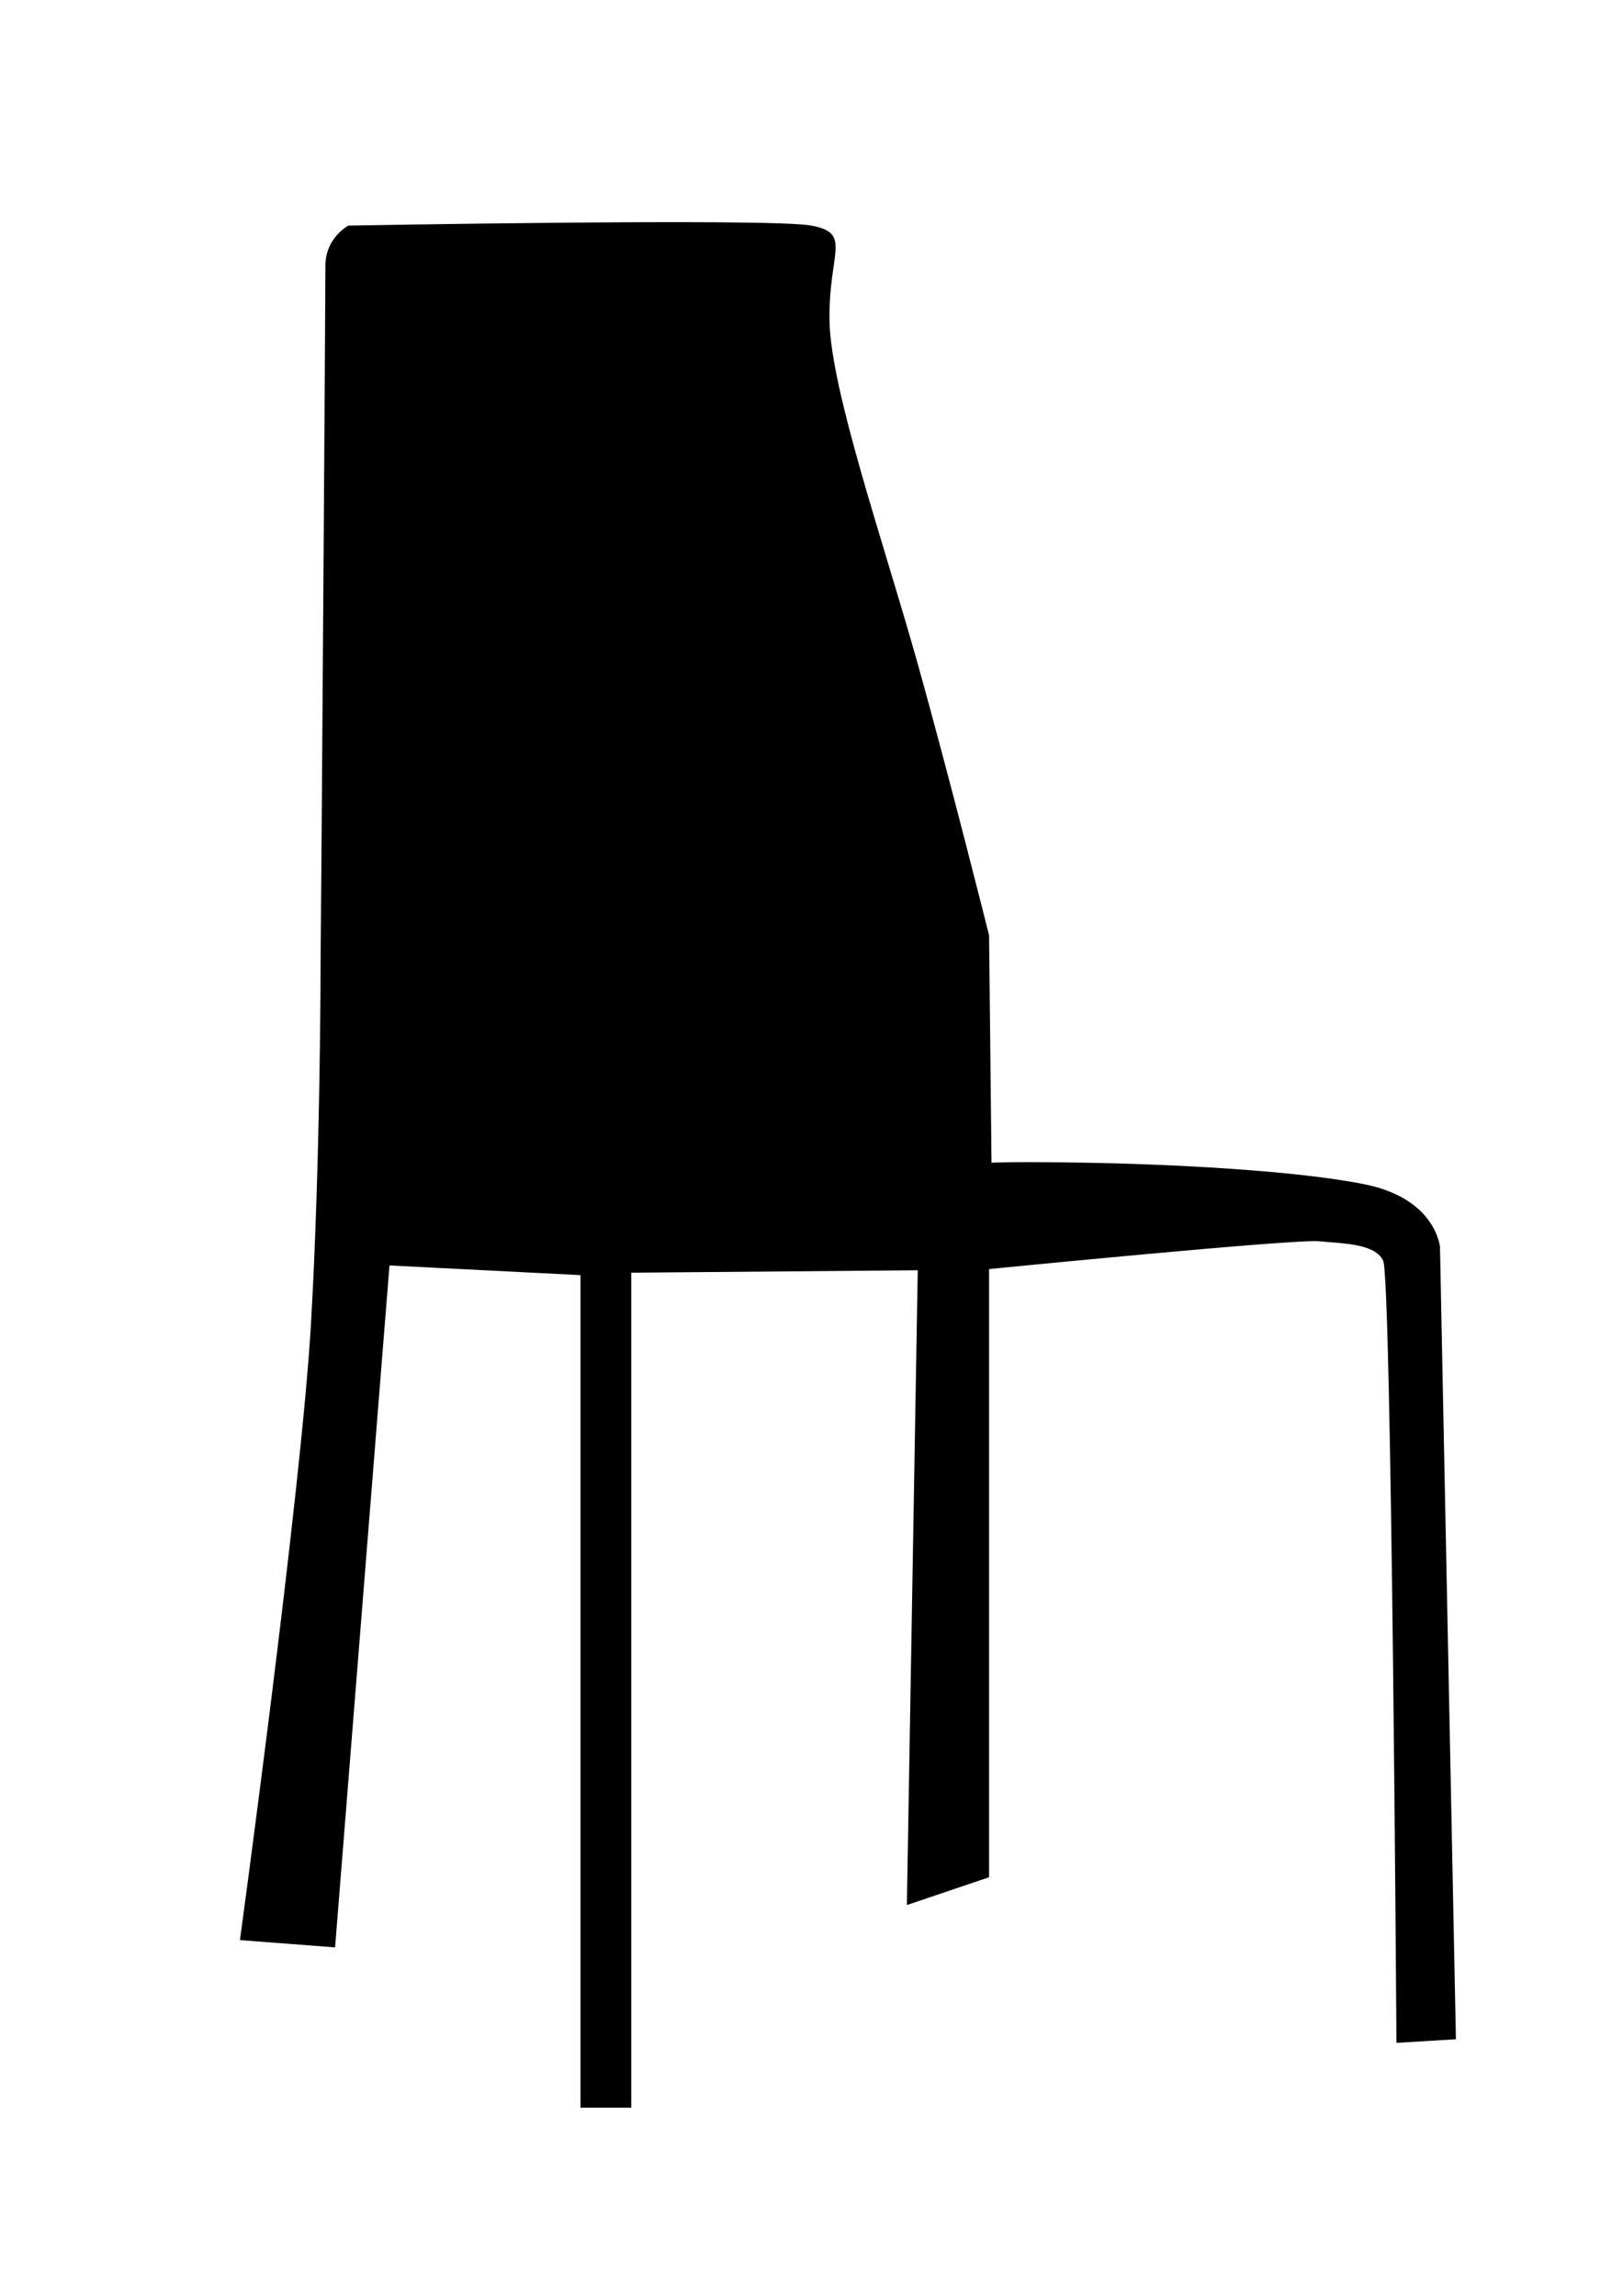
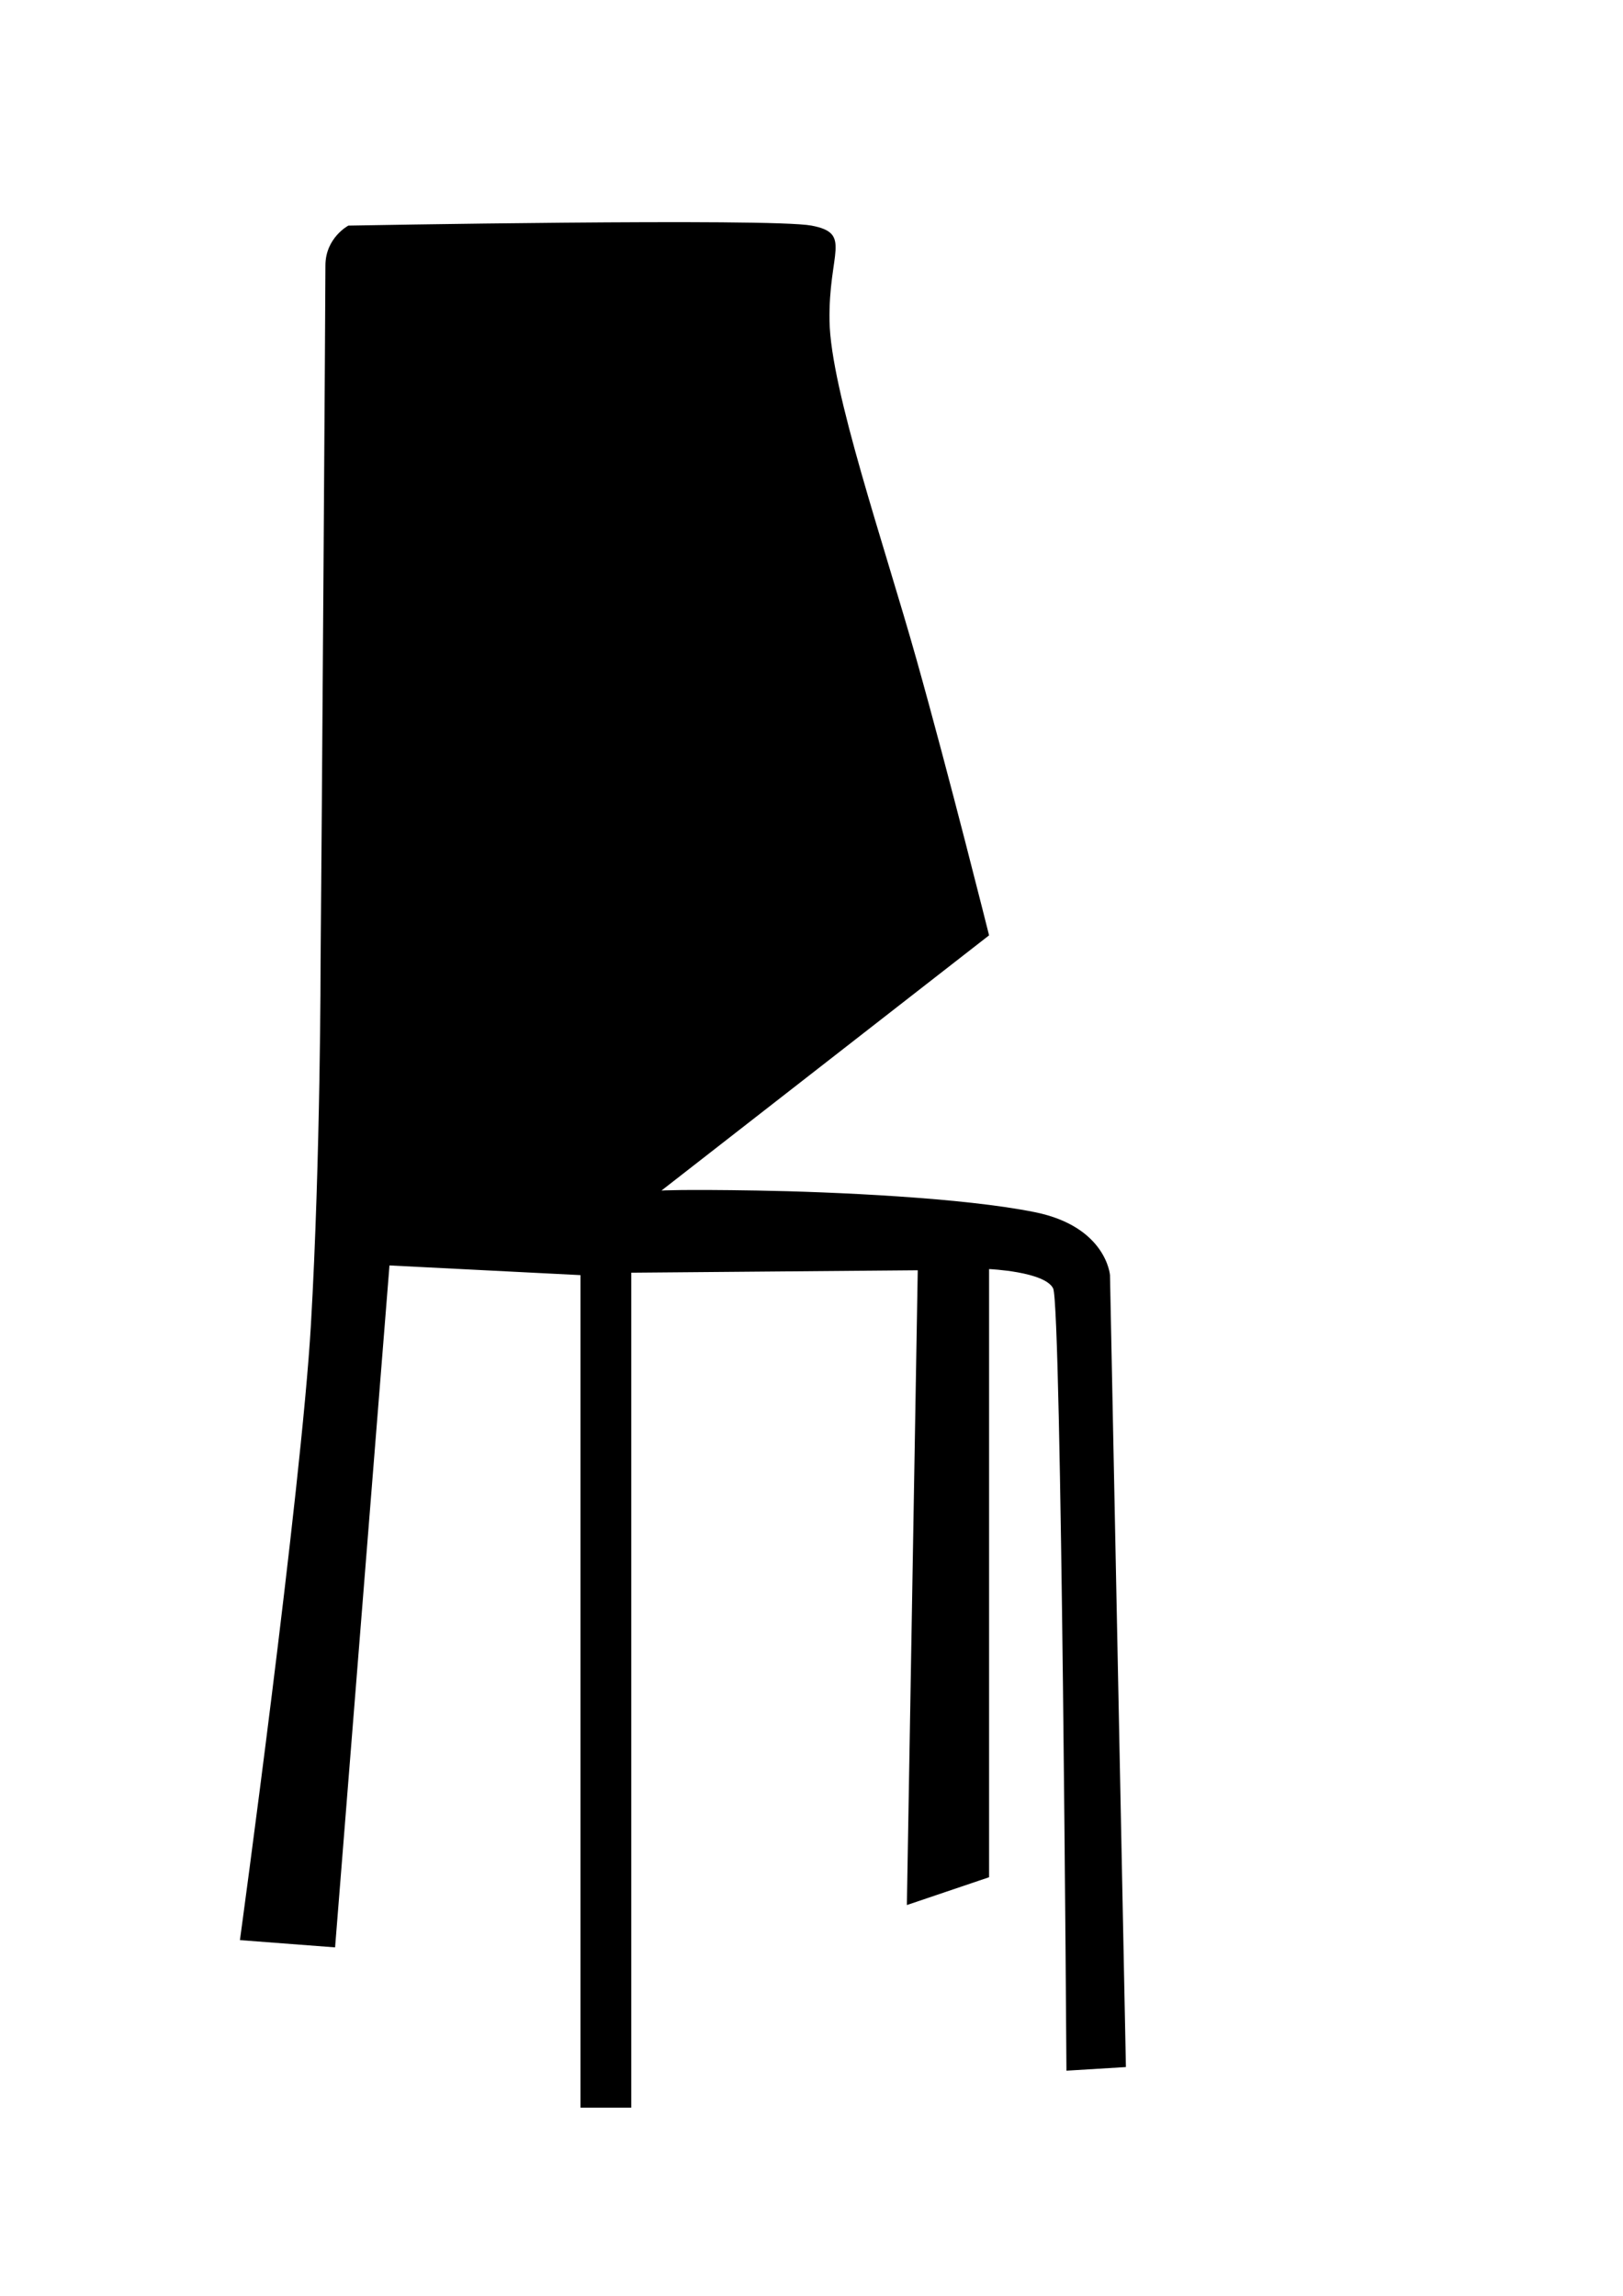
<svg xmlns="http://www.w3.org/2000/svg" version="1.1" id="Livello_1" x="0px" y="0px" viewBox="0 0 595.28 841.89" style="enable-background:new 0 0 595.28 841.89;" xml:space="preserve">
-   <path d="M88,711.46l34.9,2.66l19.95-250.07l70.06,3.55v305.29h18.62V466.71l105.08-0.89l-3.99,232.78l30.15-10.2V465.38  c0,0,111.73-11.08,121.04-10.2s20.4,0.89,23.5,7.09c3.1,6.21,4.88,286.87,4.88,286.87l21.81-1.33l-5.84-290.42  c0,0-1.33-17.74-27.49-23.06c-26.16-5.32-74.05-7.48-101.98-7.95c-27.93-0.47-35.03,0-35.03,0L362.77,343  c0,0-14.63-58.53-26.6-101.09s-31.48-98.88-31.92-124.15s8.51-32.18-6.61-35.03c-15.12-2.85-169.86,0-169.86,0  s-8.42,4.43-8.42,14.63s-1.33,207.95-1.77,255.39c0,0,0,71.83-3.55,133.02S88,711.46,88,711.46z" />
+   <path d="M88,711.46l34.9,2.66l19.95-250.07l70.06,3.55v305.29h18.62V466.71l105.08-0.89l-3.99,232.78l30.15-10.2V465.38  s20.4,0.89,23.5,7.09c3.1,6.21,4.88,286.87,4.88,286.87l21.81-1.33l-5.84-290.42  c0,0-1.33-17.74-27.49-23.06c-26.16-5.32-74.05-7.48-101.98-7.95c-27.93-0.47-35.03,0-35.03,0L362.77,343  c0,0-14.63-58.53-26.6-101.09s-31.48-98.88-31.92-124.15s8.51-32.18-6.61-35.03c-15.12-2.85-169.86,0-169.86,0  s-8.42,4.43-8.42,14.63s-1.33,207.95-1.77,255.39c0,0,0,71.83-3.55,133.02S88,711.46,88,711.46z" />
</svg>